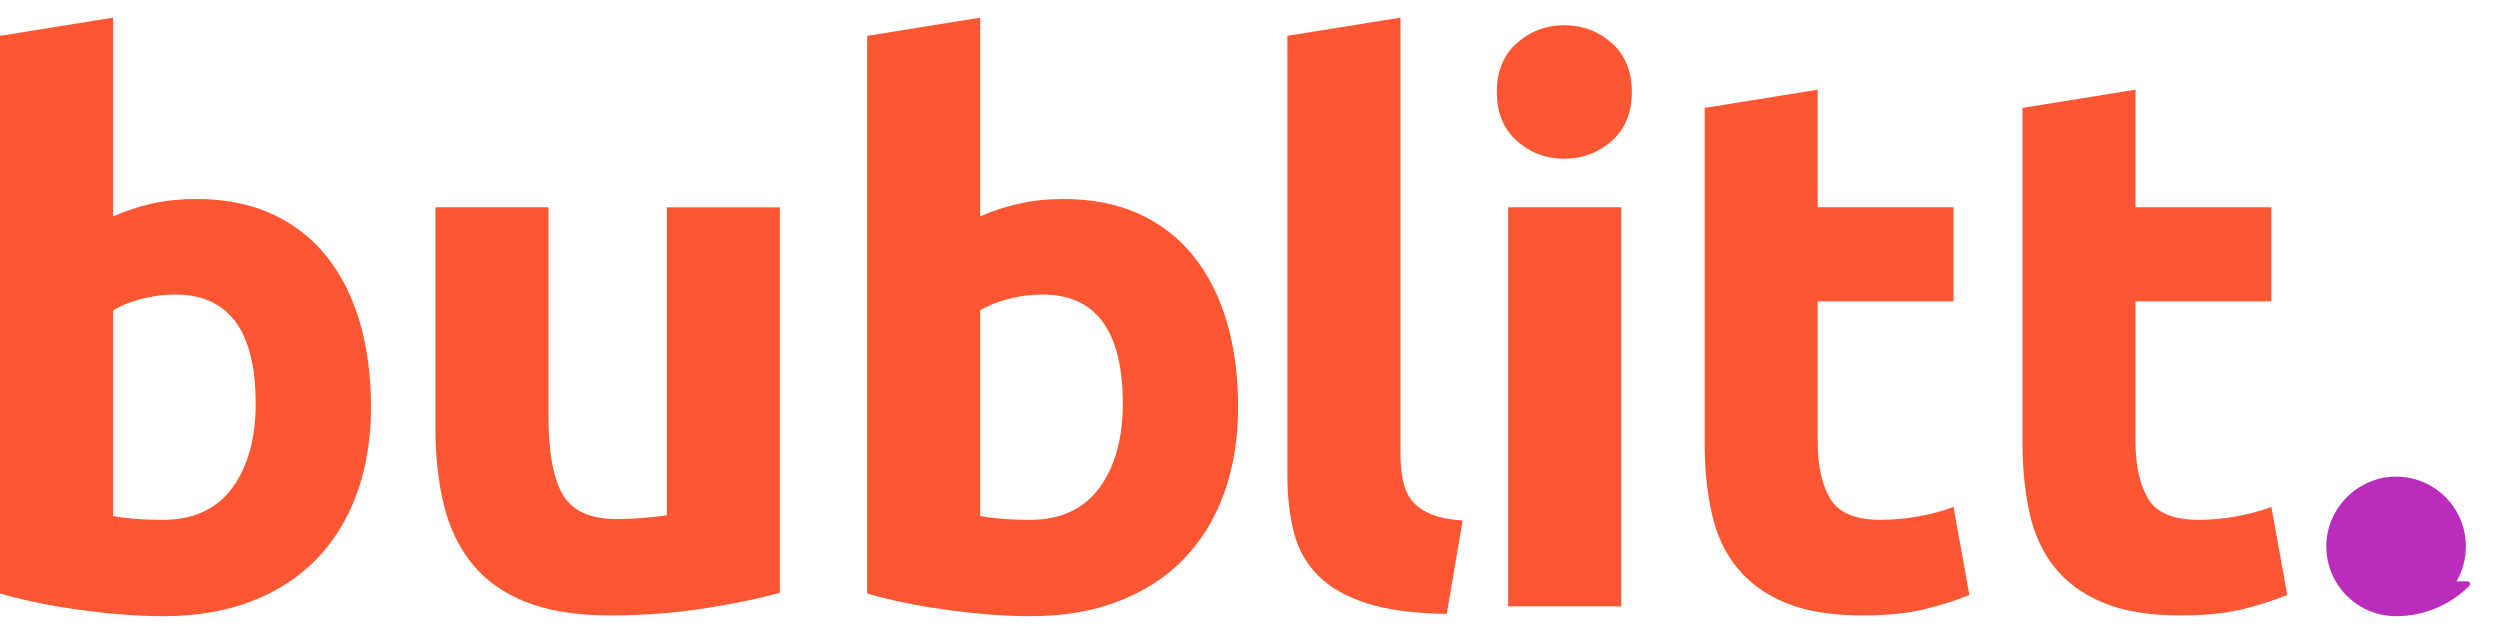
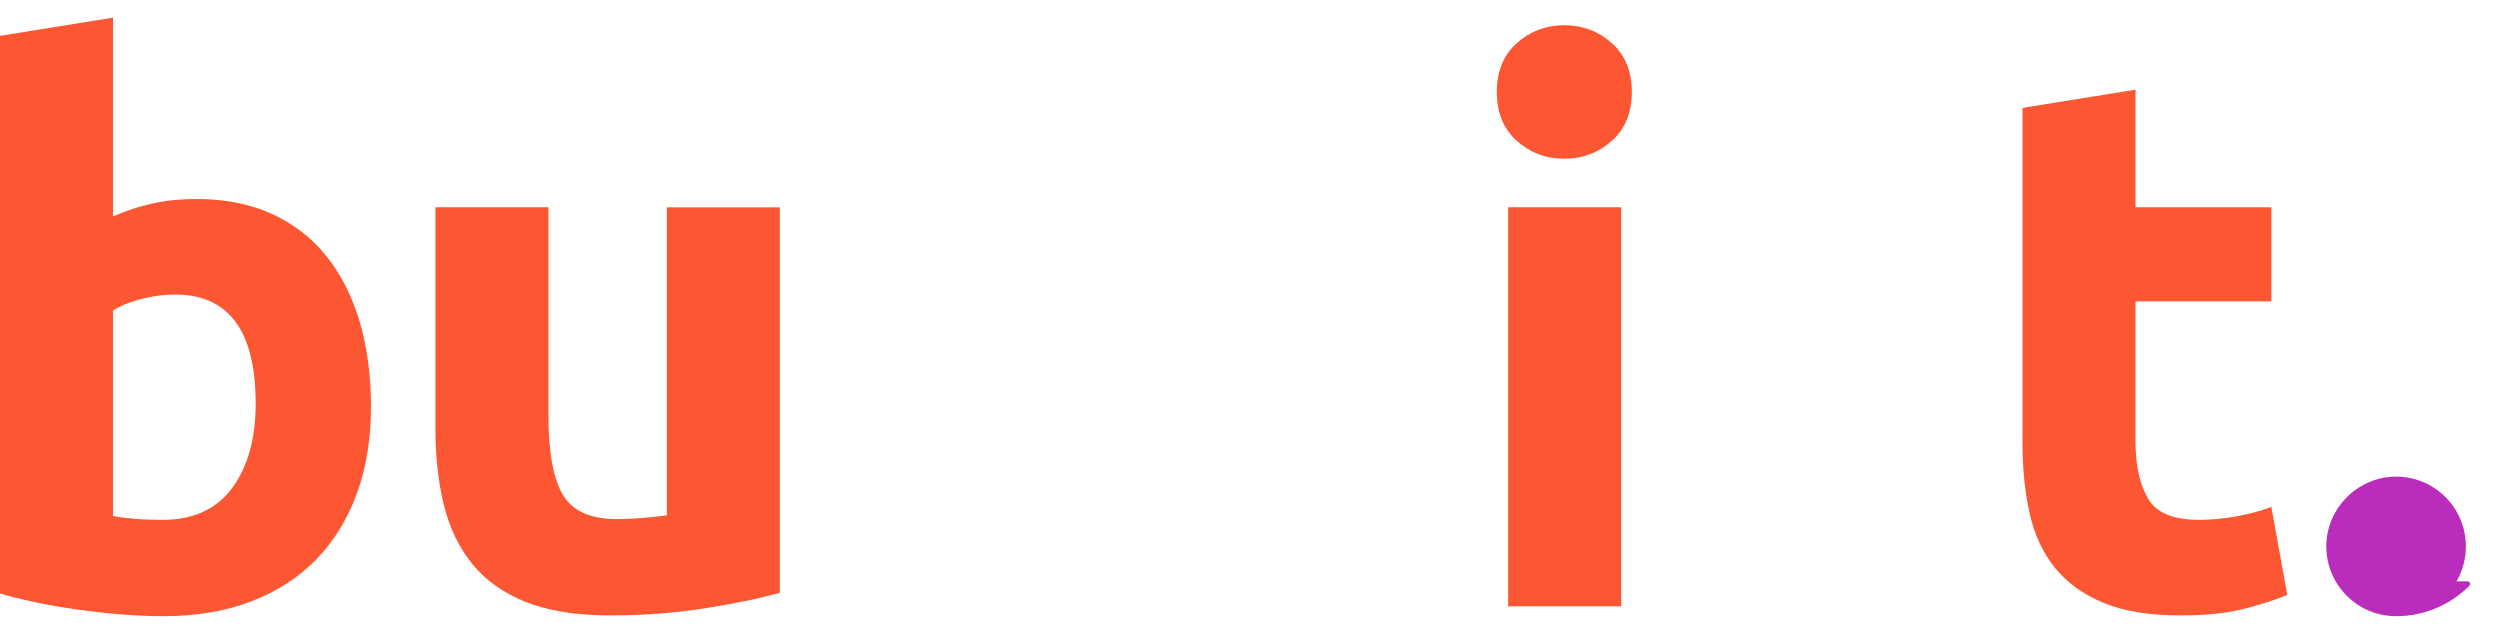
<svg xmlns="http://www.w3.org/2000/svg" width="71" height="18" viewBox="0 0 71 18" fill="none">
  <path d="M10.536 11.554C10.536 12.459 10.403 13.277 10.137 14.01C9.871 14.743 9.487 15.367 8.985 15.884C8.482 16.401 7.864 16.799 7.132 17.08C6.399 17.36 5.566 17.5 4.632 17.5C4.245 17.5 3.838 17.482 3.415 17.447C2.991 17.411 2.575 17.364 2.166 17.306C1.756 17.249 1.365 17.181 0.991 17.101C0.618 17.022 0.288 16.94 0 16.854V1.018L3.211 0.501V6.146C3.569 5.987 3.943 5.865 4.331 5.78C4.719 5.693 5.135 5.651 5.58 5.651C6.385 5.651 7.096 5.791 7.713 6.071C8.33 6.351 8.848 6.749 9.264 7.267C9.681 7.784 9.997 8.405 10.213 9.13C10.428 9.856 10.536 10.664 10.536 11.555V11.554ZM7.261 11.467C7.261 9.399 6.5 8.365 4.977 8.365C4.647 8.365 4.321 8.408 3.997 8.494C3.674 8.58 3.412 8.688 3.211 8.817V14.656C3.369 14.685 3.569 14.71 3.814 14.732C4.057 14.753 4.324 14.764 4.611 14.764C5.487 14.764 6.148 14.462 6.593 13.859C7.038 13.256 7.261 12.458 7.261 11.467H7.261Z" fill="#FC5732" />
  <path d="M22.149 16.832C21.602 16.99 20.899 17.137 20.038 17.273C19.176 17.41 18.271 17.478 17.323 17.478C16.375 17.478 15.559 17.349 14.92 17.091C14.28 16.832 13.774 16.47 13.401 16.002C13.027 15.536 12.761 14.979 12.604 14.332C12.446 13.686 12.367 12.975 12.367 12.2V5.887H15.577V11.812C15.577 12.846 15.713 13.593 15.986 14.053C16.259 14.513 16.769 14.742 17.516 14.742C17.745 14.742 17.99 14.732 18.248 14.71C18.507 14.689 18.737 14.664 18.938 14.635V5.888H22.148V16.833L22.149 16.832Z" fill="#FC5732" />
-   <path d="M35.162 11.554C35.162 12.459 35.029 13.277 34.763 14.01C34.497 14.743 34.113 15.367 33.611 15.884C33.108 16.401 32.49 16.799 31.758 17.08C31.025 17.36 30.192 17.5 29.258 17.5C28.871 17.5 28.464 17.482 28.041 17.447C27.617 17.411 27.201 17.364 26.791 17.306C26.382 17.249 25.991 17.181 25.617 17.101C25.244 17.022 24.914 16.94 24.626 16.854V1.018L27.837 0.501V6.146C28.195 5.987 28.569 5.865 28.957 5.78C29.345 5.693 29.761 5.651 30.206 5.651C31.011 5.651 31.722 5.791 32.339 6.071C32.956 6.351 33.474 6.749 33.89 7.267C34.307 7.784 34.623 8.405 34.839 9.13C35.054 9.856 35.162 10.664 35.162 11.555V11.554ZM31.887 11.467C31.887 9.399 31.126 8.365 29.603 8.365C29.273 8.365 28.947 8.408 28.623 8.494C28.3 8.58 28.038 8.688 27.837 8.817V14.656C27.995 14.685 28.195 14.71 28.44 14.732C28.683 14.753 28.95 14.764 29.237 14.764C30.113 14.764 30.774 14.462 31.219 13.859C31.664 13.256 31.887 12.458 31.887 11.467H31.887Z" fill="#FC5732" />
-   <path d="M41.087 17.435C40.153 17.421 39.395 17.32 38.814 17.133C38.233 16.946 37.773 16.684 37.435 16.347C37.097 16.009 36.868 15.6 36.745 15.119C36.623 14.638 36.562 14.095 36.562 13.492V1.017L39.773 0.5V12.845C39.773 13.133 39.794 13.392 39.837 13.621C39.881 13.85 39.963 14.045 40.085 14.202C40.206 14.36 40.383 14.49 40.613 14.59C40.842 14.69 41.152 14.755 41.539 14.784L41.087 17.434V17.435Z" fill="#FC5732" />
  <path d="M46.344 2.612C46.344 3.201 46.153 3.665 45.773 4.002C45.392 4.339 44.943 4.508 44.427 4.508C43.91 4.508 43.461 4.339 43.08 4.002C42.699 3.665 42.509 3.201 42.509 2.612C42.509 2.023 42.699 1.56 43.08 1.222C43.461 0.885 43.91 0.716 44.427 0.716C44.943 0.716 45.393 0.886 45.773 1.222C46.153 1.56 46.344 2.023 46.344 2.612ZM46.042 17.22H42.831V5.887H46.042V17.22Z" fill="#FC5732" />
-   <path d="M48.412 3.064L51.622 2.547V5.886H55.479V8.558H51.622V12.544C51.622 13.22 51.74 13.758 51.977 14.16C52.214 14.563 52.691 14.763 53.41 14.763C53.755 14.763 54.11 14.731 54.477 14.666C54.843 14.602 55.177 14.512 55.479 14.397L55.931 16.897C55.544 17.055 55.113 17.191 54.639 17.306C54.164 17.421 53.583 17.478 52.894 17.478C52.017 17.478 51.291 17.36 50.718 17.123C50.143 16.886 49.684 16.555 49.339 16.132C48.994 15.709 48.753 15.195 48.617 14.591C48.48 13.988 48.412 13.32 48.412 12.587V3.064Z" fill="#FC5732" />
  <path d="M57.439 3.064L60.649 2.547V5.886H64.506V8.558H60.649V12.544C60.649 13.22 60.768 13.758 61.005 14.16C61.242 14.563 61.719 14.763 62.438 14.763C62.782 14.763 63.137 14.731 63.504 14.666C63.87 14.602 64.204 14.512 64.506 14.397L64.959 16.897C64.571 17.055 64.14 17.191 63.666 17.306C63.192 17.421 62.61 17.478 61.921 17.478C61.044 17.478 60.319 17.36 59.745 17.123C59.17 16.886 58.711 16.555 58.366 16.132C58.021 15.709 57.781 15.195 57.644 14.591C57.508 13.988 57.439 13.32 57.439 12.587V3.064Z" fill="#FC5732" />
  <path d="M70.077 16.509C70.143 16.509 70.177 16.589 70.13 16.636C69.597 17.17 68.862 17.5 68.049 17.5C67.316 17.5 66.675 17.101 66.332 16.509C66.154 16.201 66.057 15.841 66.068 15.457C66.1 14.403 66.978 13.545 68.032 13.536C69.135 13.527 70.031 14.417 70.031 15.518C70.031 15.879 69.934 16.217 69.766 16.509H70.077Z" fill="#BA2DBC" />
</svg>